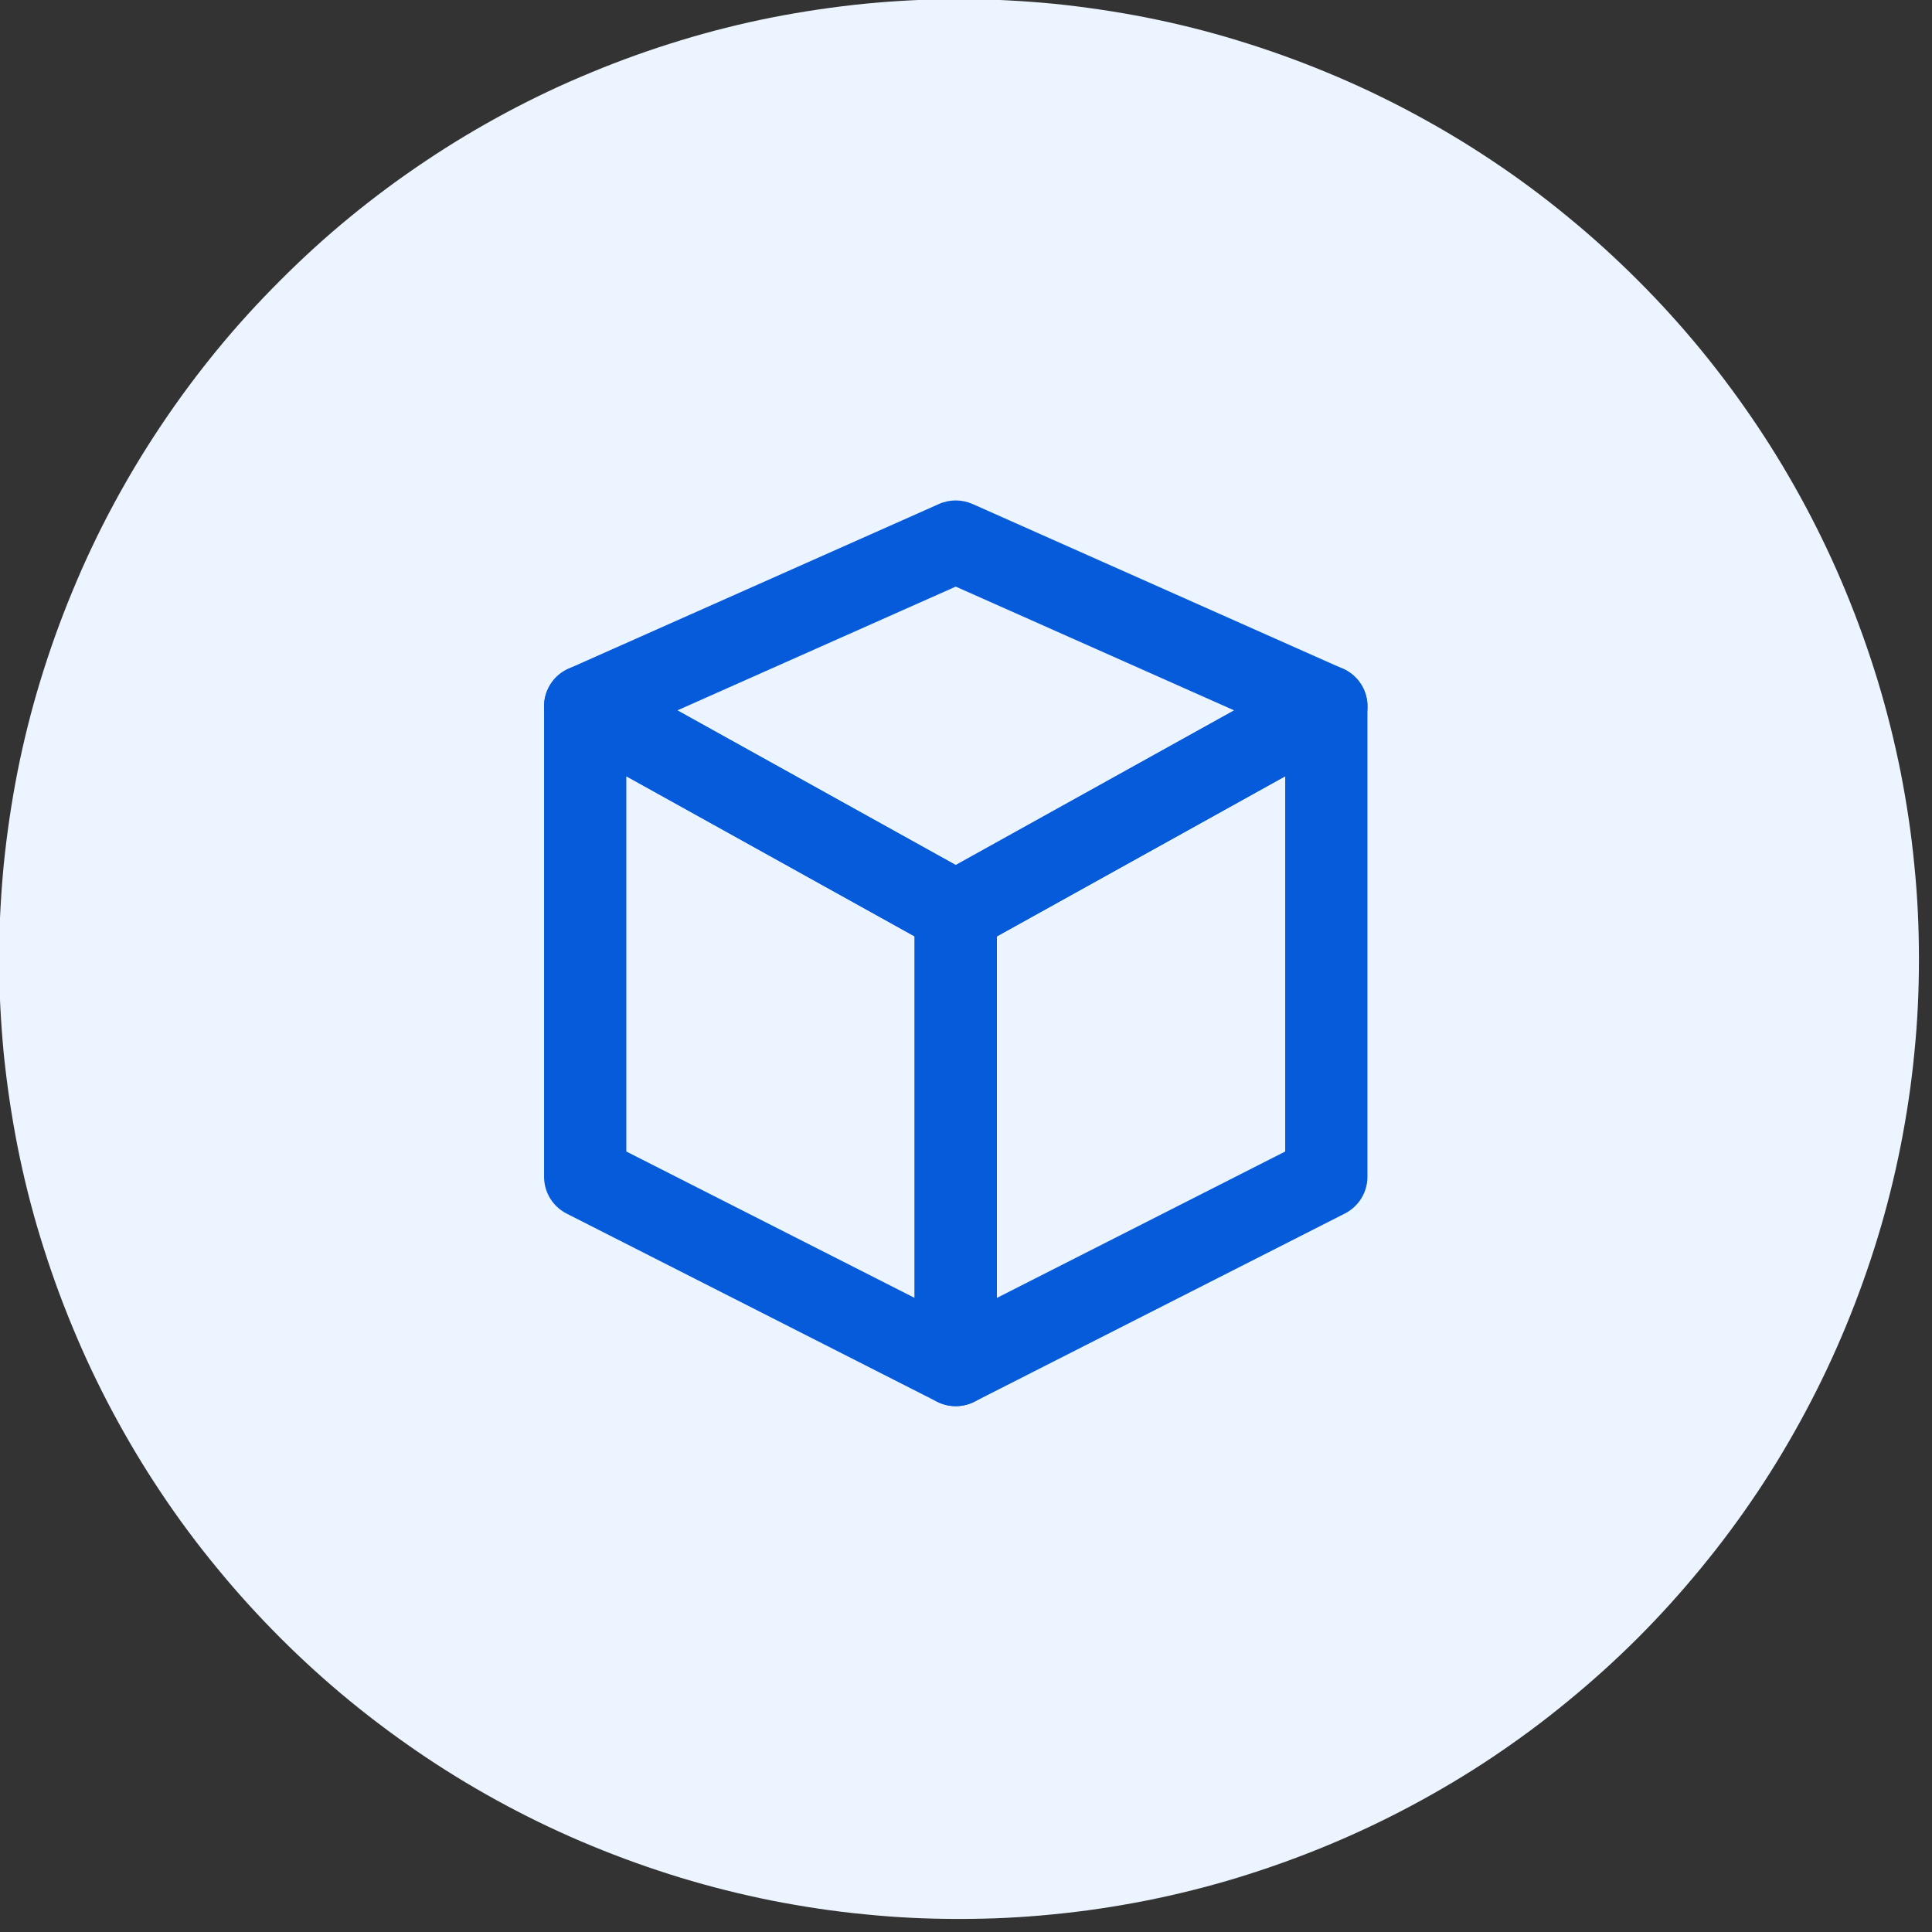
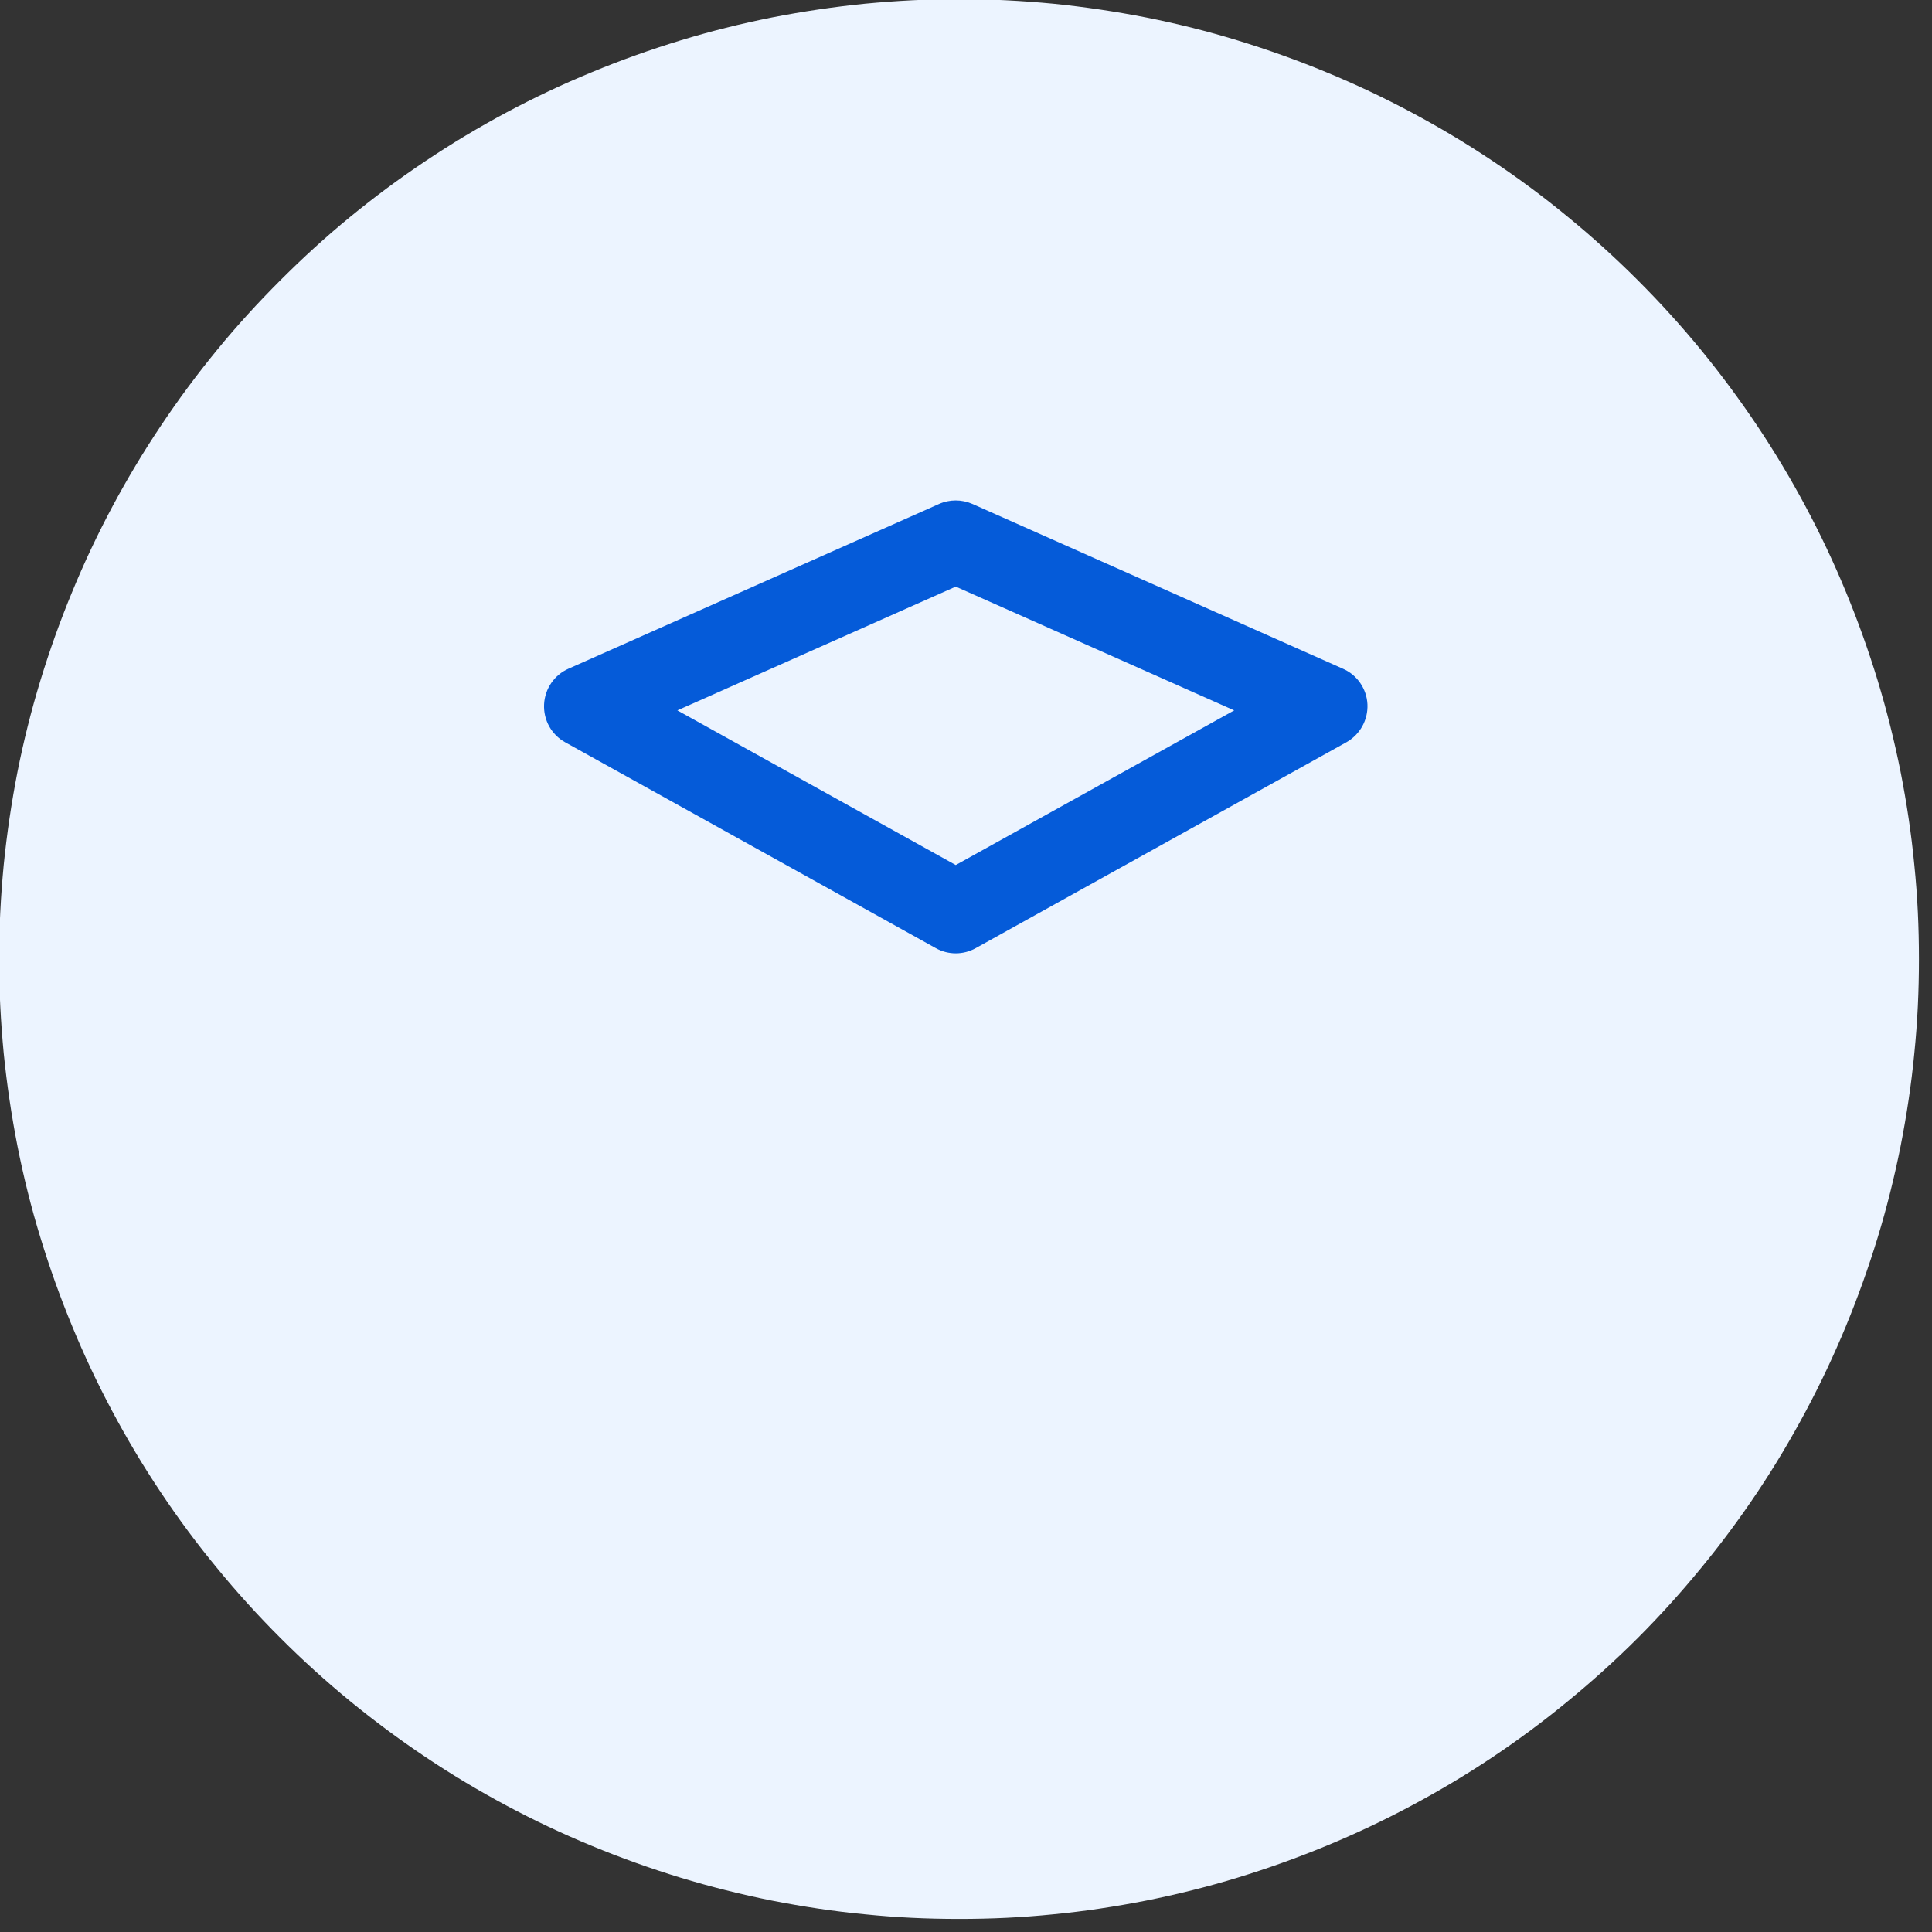
<svg xmlns="http://www.w3.org/2000/svg" width="57" zoomAndPan="magnify" viewBox="0 0 42.75 42.75" height="57" preserveAspectRatio="xMidYMid meet" version="1.2">
  <rect x="0" y="0" width="42.75" height="42.75" fill="#333333" stroke="none" />
  <defs>
    <clipPath id="e592fbd3c4">
      <path d="M 0 0 L 42.5 0 L 42.5 42.5 L 0 42.5 Z M 0 0 " />
    </clipPath>
    <clipPath id="27d66cdd56">
-       <path d="M 27.738 31.094 L 34.523 31.094 L 34.523 34.82 L 27.738 34.82 Z M 27.738 31.094 " />
-     </clipPath>
+       </clipPath>
    <clipPath id="1dd7efe248">
      <path d="M 29.602 31.094 L 32.66 31.094 C 33.688 31.094 34.523 31.93 34.523 32.957 C 34.523 33.988 33.688 34.82 32.66 34.82 L 29.602 34.82 C 28.574 34.82 27.738 33.988 27.738 32.957 C 27.738 31.93 28.574 31.094 29.602 31.094 Z M 29.602 31.094 " />
    </clipPath>
    <clipPath id="7664aa7172">
      <path d="M 7.902 31.242 L 14.691 31.242 L 14.691 34.969 L 7.902 34.969 Z M 7.902 31.242 " />
    </clipPath>
    <clipPath id="0ea3e7ceeb">
      <path d="M 9.77 31.242 L 12.824 31.242 C 13.855 31.242 14.688 32.078 14.688 33.105 C 14.688 34.137 13.855 34.969 12.824 34.969 L 9.77 34.969 C 8.738 34.969 7.902 34.137 7.902 33.105 C 7.902 32.078 8.738 31.242 9.77 31.242 Z M 9.77 31.242 " />
    </clipPath>
    <clipPath id="7b7dfc3586">
-       <path d="M 20 14 L 30.641 14 L 30.641 31.203 L 20 31.203 Z M 20 14 " />
-     </clipPath>
+       </clipPath>
    <clipPath id="11ca0e240e">
      <path d="M 12 11.074 L 30.641 11.074 L 30.641 22 L 12 22 Z M 12 11.074 " />
    </clipPath>
    <clipPath id="4065c77614">
-       <path d="M 12 14 L 23 14 L 23 31.203 L 12 31.203 Z M 12 14 " />
-     </clipPath>
+       </clipPath>
  </defs>
  <g id="d733b2248f">
    <g clip-rule="nonzero" clip-path="url(#e592fbd3c4)">
      <path style=" stroke:none;fill-rule:nonzero;fill:#ecf4ff;fill-opacity:1;" d="M 42.461 21.223 C 42.461 21.918 42.43 22.609 42.359 23.305 C 42.293 23.996 42.188 24.684 42.055 25.363 C 41.918 26.047 41.75 26.723 41.547 27.387 C 41.344 28.051 41.109 28.707 40.844 29.348 C 40.578 29.992 40.281 30.621 39.953 31.234 C 39.625 31.848 39.27 32.445 38.883 33.023 C 38.496 33.602 38.082 34.16 37.641 34.695 C 37.199 35.234 36.734 35.75 36.242 36.242 C 35.75 36.734 35.234 37.199 34.695 37.641 C 34.16 38.082 33.602 38.496 33.023 38.883 C 32.445 39.27 31.848 39.625 31.234 39.953 C 30.621 40.281 29.992 40.578 29.348 40.844 C 28.707 41.109 28.051 41.344 27.387 41.547 C 26.723 41.75 26.047 41.918 25.363 42.055 C 24.684 42.188 23.996 42.293 23.305 42.359 C 22.609 42.43 21.918 42.461 21.223 42.461 C 20.523 42.461 19.832 42.43 19.141 42.359 C 18.445 42.293 17.758 42.188 17.078 42.055 C 16.395 41.918 15.723 41.75 15.055 41.547 C 14.391 41.344 13.734 41.109 13.094 40.844 C 12.449 40.578 11.82 40.281 11.207 39.953 C 10.594 39.625 10 39.27 9.422 38.883 C 8.844 38.496 8.285 38.082 7.746 37.641 C 7.207 37.199 6.695 36.734 6.203 36.242 C 5.711 35.75 5.242 35.234 4.801 34.695 C 4.359 34.16 3.945 33.602 3.559 33.023 C 3.172 32.445 2.816 31.848 2.488 31.234 C 2.16 30.621 1.863 29.992 1.598 29.348 C 1.332 28.707 1.098 28.051 0.895 27.387 C 0.691 26.723 0.523 26.047 0.387 25.363 C 0.254 24.684 0.152 23.996 0.082 23.305 C 0.016 22.609 -0.02 21.918 -0.02 21.223 C -0.02 20.523 0.016 19.832 0.082 19.141 C 0.152 18.445 0.254 17.758 0.387 17.078 C 0.523 16.395 0.691 15.723 0.895 15.055 C 1.098 14.391 1.332 13.734 1.598 13.094 C 1.863 12.449 2.16 11.82 2.488 11.207 C 2.816 10.594 3.172 10 3.559 9.422 C 3.945 8.844 4.359 8.285 4.801 7.746 C 5.242 7.207 5.711 6.695 6.203 6.203 C 6.695 5.711 7.207 5.242 7.746 4.801 C 8.285 4.359 8.844 3.945 9.422 3.559 C 10 3.172 10.594 2.816 11.207 2.488 C 11.82 2.16 12.449 1.863 13.094 1.598 C 13.734 1.332 14.391 1.098 15.055 0.895 C 15.723 0.691 16.395 0.523 17.078 0.387 C 17.758 0.254 18.445 0.152 19.141 0.082 C 19.832 0.016 20.523 -0.02 21.223 -0.02 C 21.918 -0.02 22.609 0.016 23.305 0.082 C 23.996 0.152 24.684 0.254 25.363 0.387 C 26.047 0.523 26.723 0.691 27.387 0.895 C 28.051 1.098 28.707 1.332 29.348 1.598 C 29.992 1.863 30.621 2.16 31.234 2.488 C 31.848 2.816 32.445 3.172 33.023 3.559 C 33.602 3.945 34.16 4.359 34.695 4.801 C 35.234 5.242 35.75 5.711 36.242 6.203 C 36.734 6.695 37.199 7.207 37.641 7.746 C 38.082 8.285 38.496 8.844 38.883 9.422 C 39.27 10 39.625 10.594 39.953 11.207 C 40.281 11.82 40.578 12.449 40.844 13.094 C 41.109 13.734 41.344 14.391 41.547 15.055 C 41.75 15.723 41.918 16.395 42.055 17.078 C 42.188 17.758 42.293 18.445 42.359 19.141 C 42.43 19.832 42.461 20.523 42.461 21.223 Z M 42.461 21.223 " />
    </g>
    <g clip-rule="nonzero" clip-path="url(#27d66cdd56)">
      <g clip-rule="nonzero" clip-path="url(#1dd7efe248)">
        <path style=" stroke:none;fill-rule:nonzero;fill:#ecf4ff;fill-opacity:1;" d="M 27.738 31.094 L 34.523 31.094 L 34.523 34.82 L 27.738 34.82 Z M 27.738 31.094 " />
      </g>
    </g>
    <g clip-rule="nonzero" clip-path="url(#7664aa7172)">
      <g clip-rule="nonzero" clip-path="url(#0ea3e7ceeb)">
-         <path style=" stroke:none;fill-rule:nonzero;fill:#ecf4ff;fill-opacity:1;" d="M 7.902 31.242 L 14.691 31.242 L 14.691 34.969 L 7.902 34.969 Z M 7.902 31.242 " />
+         <path style=" stroke:none;fill-rule:nonzero;fill:#ecf4ff;fill-opacity:1;" d="M 7.902 31.242 L 14.691 31.242 L 7.902 34.969 Z M 7.902 31.242 " />
      </g>
    </g>
    <g clip-rule="nonzero" clip-path="url(#7b7dfc3586)">
      <path style=" stroke:none;fill-rule:evenodd;fill:#055bd9;fill-opacity:1;" d="M 29.809 14.844 C 30.086 15.008 30.258 15.305 30.258 15.629 L 30.258 26.039 C 30.258 26.383 30.066 26.695 29.758 26.852 L 21.562 31.016 C 21.277 31.16 20.941 31.145 20.672 30.98 C 20.402 30.812 20.238 30.52 20.238 30.203 L 20.238 20.184 C 20.238 19.852 20.418 19.547 20.707 19.387 L 28.906 14.832 C 29.188 14.676 29.531 14.68 29.809 14.844 Z M 22.059 20.719 L 22.059 28.719 L 28.438 25.48 L 28.438 17.176 Z M 22.059 20.719 " />
    </g>
    <g clip-rule="nonzero" clip-path="url(#11ca0e240e)">
      <path style=" stroke:none;fill-rule:evenodd;fill:#055bd9;fill-opacity:1;" d="M 20.777 11.152 C 21.012 11.047 21.281 11.047 21.52 11.152 L 29.715 14.797 C 30.031 14.934 30.242 15.242 30.258 15.586 C 30.273 15.934 30.09 16.258 29.789 16.426 L 21.59 20.98 C 21.316 21.133 20.98 21.133 20.707 20.98 L 12.508 16.426 C 12.203 16.258 12.023 15.934 12.039 15.586 C 12.055 15.242 12.266 14.934 12.578 14.797 Z M 14.988 15.719 L 21.148 19.141 L 27.309 15.719 L 21.148 12.98 Z M 14.988 15.719 " />
    </g>
    <g clip-rule="nonzero" clip-path="url(#4065c77614)">
      <path style=" stroke:none;fill-rule:evenodd;fill:#055bd9;fill-opacity:1;" d="M 12.488 14.844 C 12.211 15.008 12.039 15.305 12.039 15.629 L 12.039 26.039 C 12.039 26.383 12.23 26.695 12.535 26.852 L 20.734 31.016 C 21.02 31.16 21.355 31.145 21.625 30.98 C 21.895 30.812 22.059 30.52 22.059 30.203 L 22.059 20.184 C 22.059 19.852 21.879 19.547 21.59 19.387 L 13.391 14.832 C 13.109 14.676 12.766 14.68 12.488 14.844 Z M 20.238 20.719 L 20.238 28.719 L 13.859 25.48 L 13.859 17.176 Z M 20.238 20.719 " />
    </g>
  </g>
</svg>